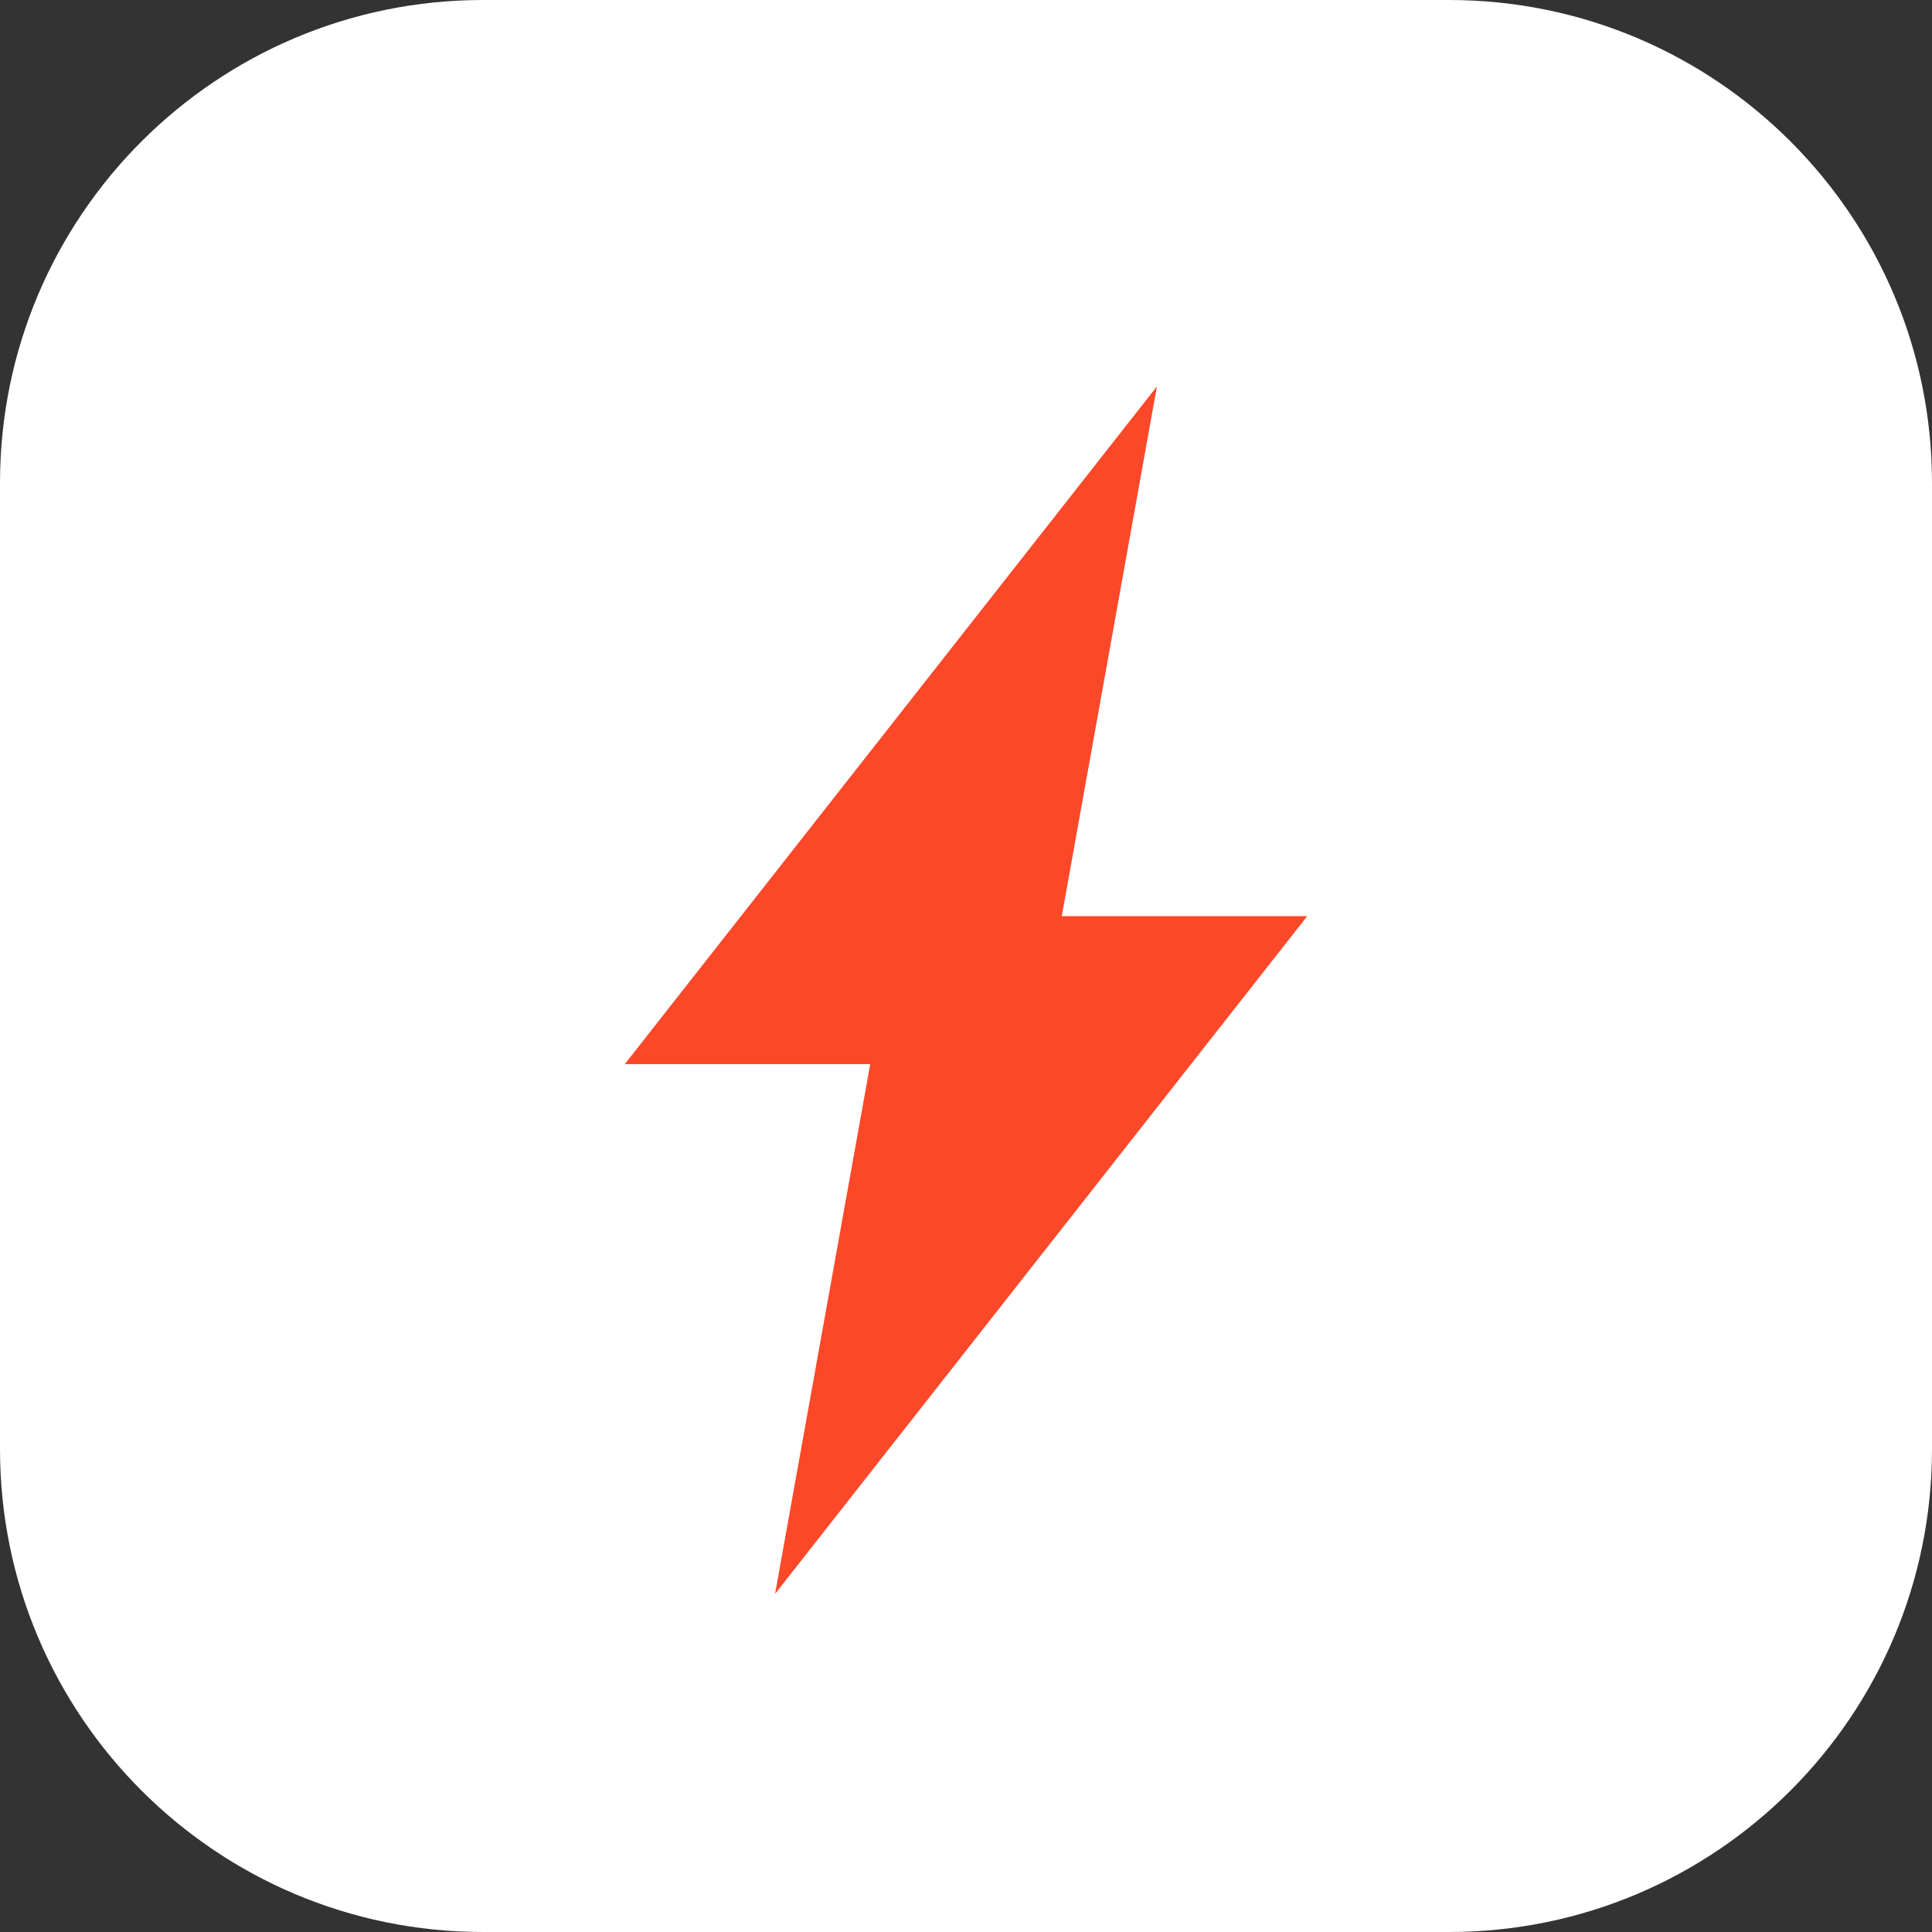
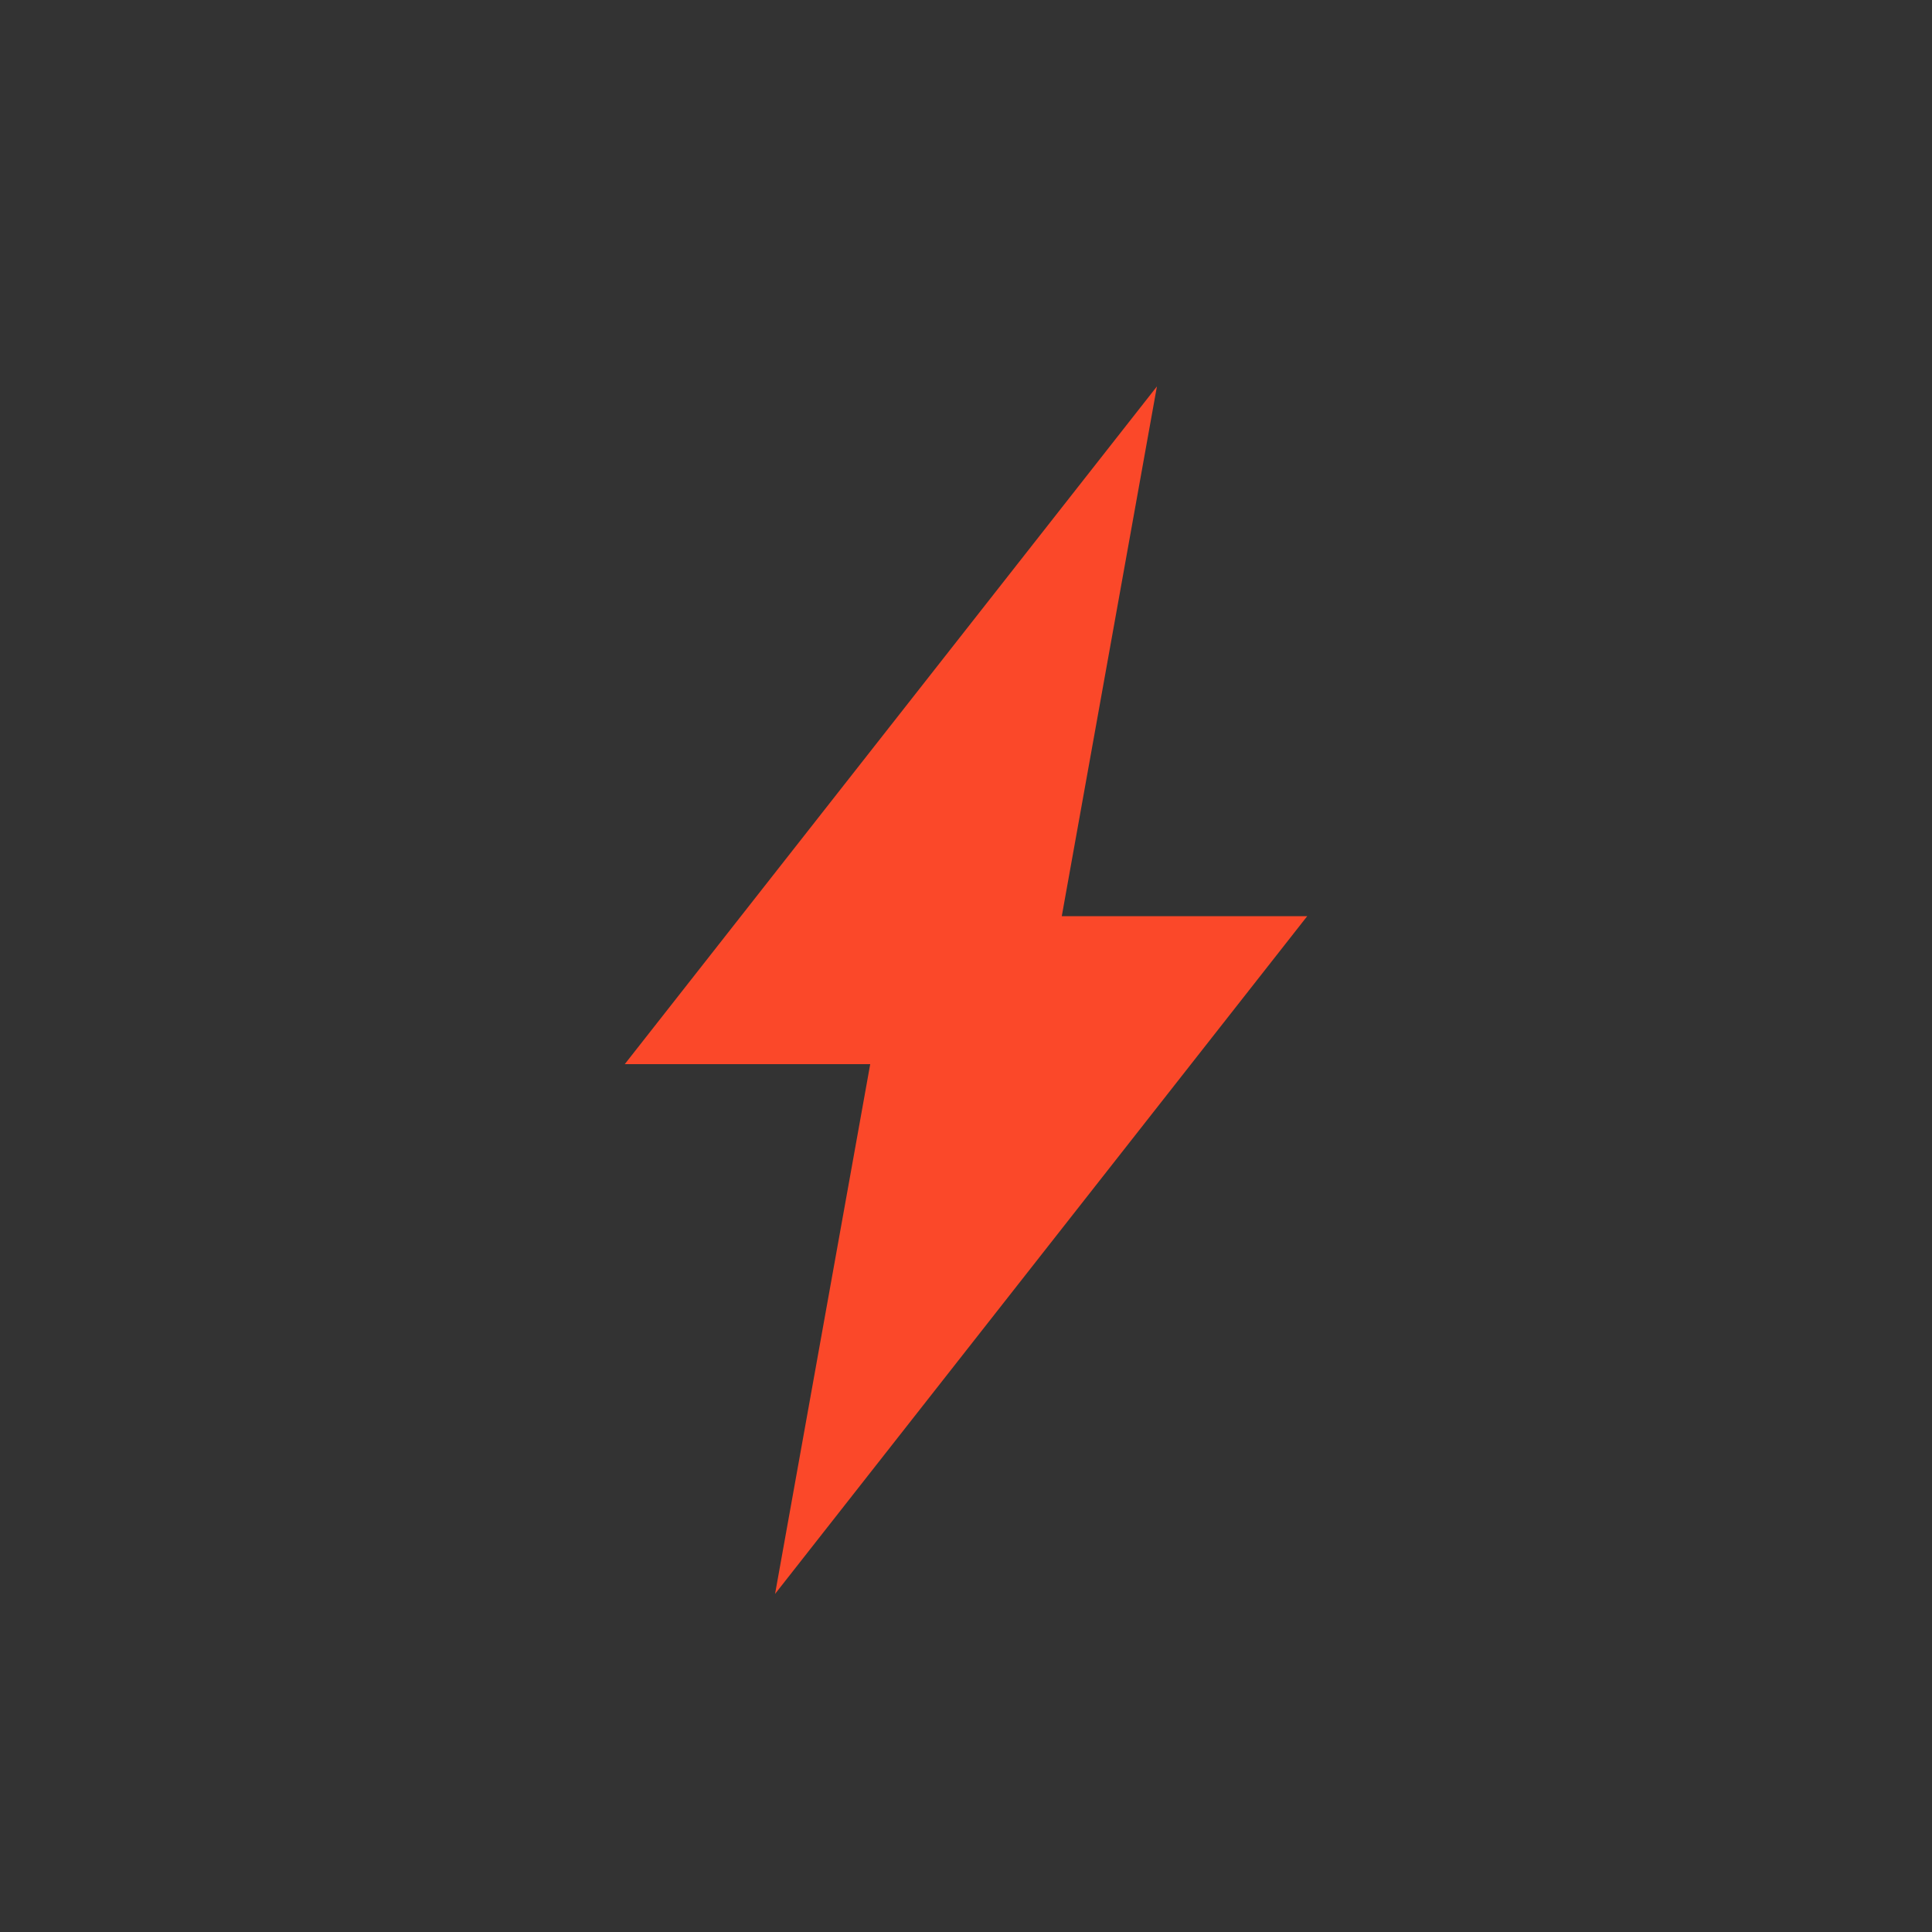
<svg xmlns="http://www.w3.org/2000/svg" width="40" height="40" viewBox="0 0 40 40" fill="none">
  <rect x="0" y="0" width="40" height="40" fill="#333333" stroke="none" />
  <g clip-path="url(#clip0_173_1083)">
-     <path d="M30 0H10C4.477 0 0 4.477 0 10V30C0 35.523 4.477 40 10 40H30C35.523 40 40 35.523 40 30V10C40 4.477 35.523 0 30 0Z" fill="white" />
    <path d="M23.953 8L12.935 22.032H18.017L16.047 33L27.065 18.968H21.983L23.953 8Z" fill="#FB4829" />
  </g>
  <defs>
    <clipPath id="clip0_173_1083">
      <rect width="40" height="40" fill="white" />
    </clipPath>
  </defs>
</svg>